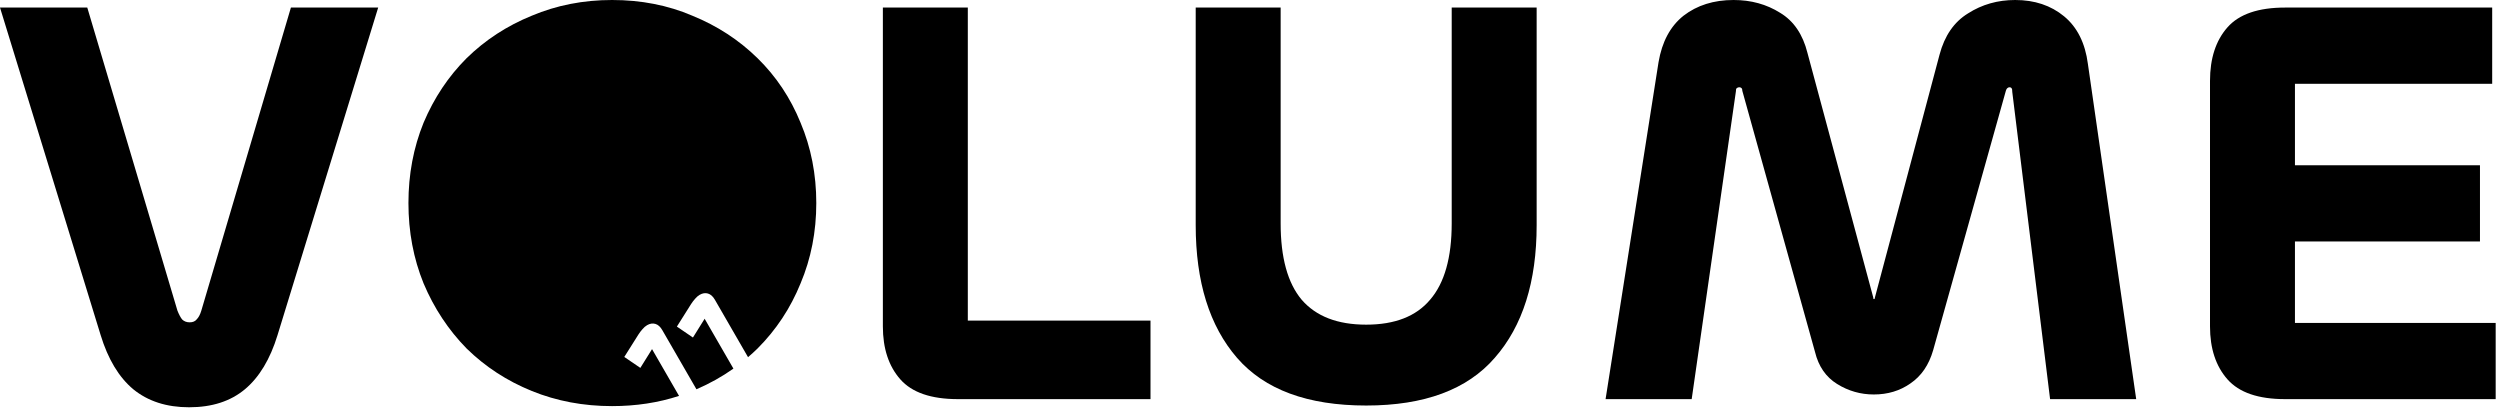
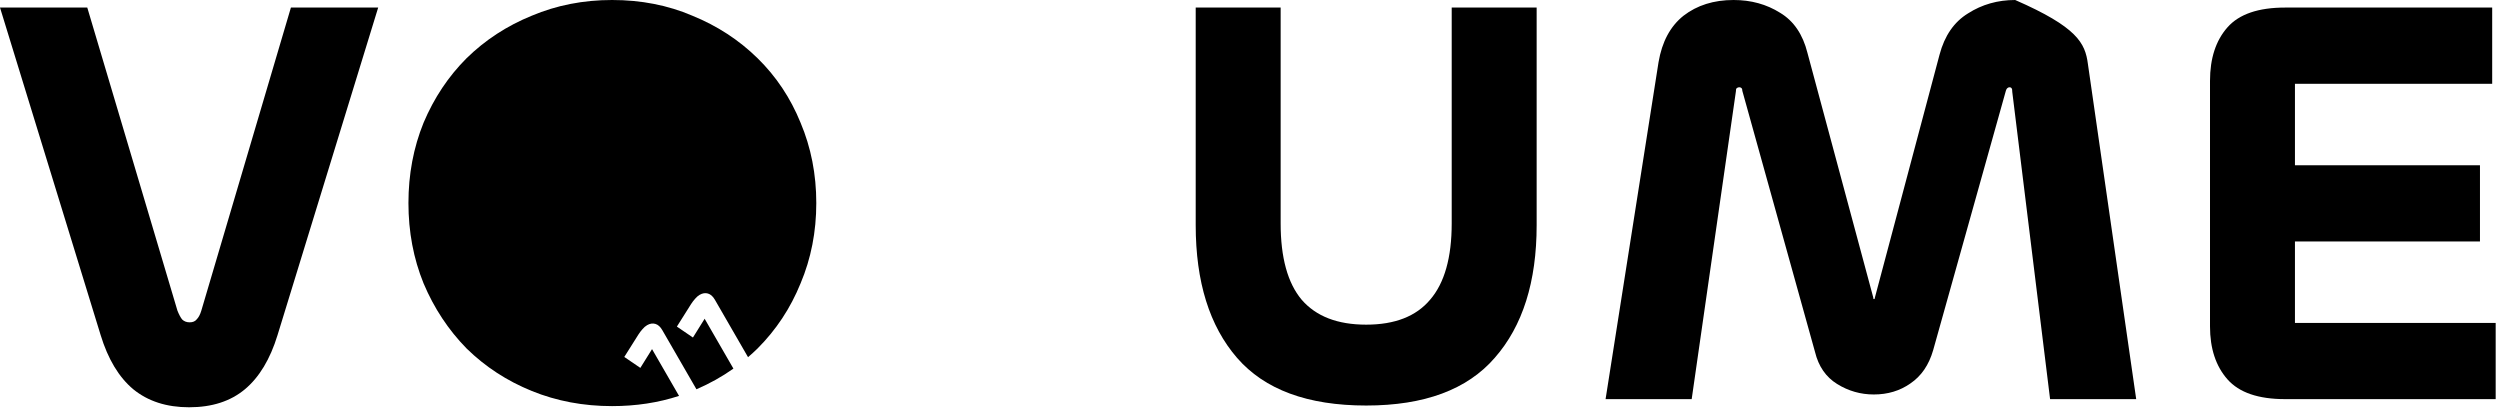
<svg xmlns="http://www.w3.org/2000/svg" width="550" height="90" viewBox="0 0 550 90" fill="none">
  <path d="M134.656 0C141.056 3.57053e-05 146.944 1.152 152.32 3.456C157.781 5.675 162.56 8.789 166.656 12.8C170.752 16.81 173.909 21.547 176.128 27.008C178.432 32.469 179.584 38.357 179.584 44.672C179.584 50.986 178.432 56.875 176.128 62.336C173.909 67.797 170.752 72.576 166.656 76.672C165.98 77.334 165.283 77.968 164.57 78.581L157.271 65.936C156.846 65.201 156.338 64.748 155.749 64.576C155.16 64.405 154.553 64.499 153.93 64.859C153.578 65.062 153.243 65.351 152.927 65.726C152.601 66.084 152.298 66.483 152.019 66.922L148.914 71.849L152.446 74.255L154.971 70.207C154.987 70.198 154.99 70.185 154.98 70.169C154.985 70.15 154.998 70.135 155.017 70.12L161.352 81.093C158.839 82.869 156.128 84.386 153.217 85.639L145.699 72.617C145.275 71.882 144.767 71.428 144.178 71.257C143.588 71.085 142.982 71.18 142.358 71.54C142.007 71.743 141.672 72.032 141.355 72.407C141.03 72.766 140.727 73.164 140.447 73.603L137.343 78.529L140.875 80.936L143.399 76.888C143.415 76.879 143.418 76.865 143.409 76.85C143.414 76.831 143.427 76.816 143.445 76.801L149.389 87.097C144.823 88.593 139.913 89.344 134.656 89.344C128.342 89.344 122.453 88.234 116.992 86.016C111.531 83.797 106.752 80.682 102.656 76.672C98.646 72.576 95.488 67.797 93.184 62.336C90.965 56.875 89.856 50.986 89.856 44.672C89.856 38.357 90.965 32.469 93.184 27.008C95.488 21.547 98.646 16.811 102.656 12.8C106.752 8.789 111.531 5.675 116.992 3.456C122.454 1.152 128.342 0 134.656 0Z" fill="black" />
  <path d="M549.049 87.808H502.713C496.825 87.808 492.601 86.357 490.041 83.456C487.481 80.555 486.201 76.672 486.201 71.808V17.792C486.201 12.843 487.481 8.917 490.041 6.016C492.601 3.115 496.825 1.664 502.713 1.664H548.281V18.432H504.889V71.04H549.049V87.808ZM545.593 53.12H500.537L498.105 36.352H545.593V53.12Z" fill="black" />
-   <path d="M372.171 87.808H353.227L364.875 13.696C365.643 9.173 367.478 5.76 370.379 3.456C373.366 1.152 377.035 0 381.387 0C385.227 0 388.64 0.939 391.627 2.816C394.614 4.608 396.619 7.552 397.643 11.648L412.107 65.408C412.107 65.664 412.15 65.792 412.235 65.792C412.32 65.792 412.363 65.792 412.363 65.792C412.448 65.707 412.491 65.579 412.491 65.408L426.699 12.032C427.808 7.851 429.899 4.821 432.971 2.944C436.043 0.981 439.499 0 443.339 0C447.606 0 451.19 1.195 454.091 3.584C456.992 5.973 458.742 9.472 459.339 14.08L469.963 87.808H451.019L442.699 20.224C442.699 19.797 442.656 19.541 442.571 19.456C442.486 19.285 442.315 19.2 442.059 19.2C441.888 19.2 441.718 19.285 441.547 19.456C441.462 19.541 441.376 19.712 441.291 19.968L425.291 77.056C424.352 80.299 422.688 82.731 420.299 84.352C417.995 85.973 415.307 86.784 412.235 86.784C409.334 86.784 406.646 86.016 404.171 84.48C401.696 82.944 400.075 80.597 399.307 77.44L383.307 19.968C383.307 19.627 383.222 19.413 383.051 19.328C382.966 19.243 382.838 19.2 382.667 19.2C382.411 19.2 382.198 19.285 382.027 19.456C381.942 19.541 381.899 19.755 381.899 20.096L372.171 87.808Z" fill="black" />
+   <path d="M372.171 87.808H353.227L364.875 13.696C365.643 9.173 367.478 5.76 370.379 3.456C373.366 1.152 377.035 0 381.387 0C385.227 0 388.64 0.939 391.627 2.816C394.614 4.608 396.619 7.552 397.643 11.648L412.107 65.408C412.107 65.664 412.15 65.792 412.235 65.792C412.32 65.792 412.363 65.792 412.363 65.792C412.448 65.707 412.491 65.579 412.491 65.408L426.699 12.032C427.808 7.851 429.899 4.821 432.971 2.944C436.043 0.981 439.499 0 443.339 0C456.992 5.973 458.742 9.472 459.339 14.08L469.963 87.808H451.019L442.699 20.224C442.699 19.797 442.656 19.541 442.571 19.456C442.486 19.285 442.315 19.2 442.059 19.2C441.888 19.2 441.718 19.285 441.547 19.456C441.462 19.541 441.376 19.712 441.291 19.968L425.291 77.056C424.352 80.299 422.688 82.731 420.299 84.352C417.995 85.973 415.307 86.784 412.235 86.784C409.334 86.784 406.646 86.016 404.171 84.48C401.696 82.944 400.075 80.597 399.307 77.44L383.307 19.968C383.307 19.627 383.222 19.413 383.051 19.328C382.966 19.243 382.838 19.2 382.667 19.2C382.411 19.2 382.198 19.285 382.027 19.456C381.942 19.541 381.899 19.755 381.899 20.096L372.171 87.808Z" fill="black" />
  <path d="M300.559 89.216C287.674 89.216 278.202 85.717 272.143 78.72C266.084 71.723 263.055 61.995 263.055 49.536V1.664H281.743V49.152C281.743 56.661 283.279 62.251 286.351 65.92C289.508 69.589 294.244 71.424 300.559 71.424C306.874 71.424 311.567 69.589 314.639 65.92C317.796 62.251 319.375 56.661 319.375 49.152V1.664H338.063V49.536C338.063 61.995 334.991 71.723 328.847 78.72C322.788 85.717 313.359 89.216 300.559 89.216Z" fill="black" />
-   <path d="M212.919 1.664V70.528H253.111V87.808H210.743C204.855 87.808 200.631 86.357 198.071 83.456C195.511 80.555 194.231 76.672 194.231 71.808V1.664H212.919Z" fill="black" />
  <path d="M41.6 89.6C36.651 89.6 32.555 88.277 29.312 85.632C26.155 82.987 23.765 79.019 22.144 73.728L0 1.664H19.2L39.04 68.352C39.381 69.205 39.723 69.845 40.064 70.272C40.491 70.699 41.045 70.912 41.728 70.912C42.411 70.912 42.923 70.699 43.264 70.272C43.691 69.845 44.032 69.205 44.288 68.352L64 1.664H83.2L61.056 73.728C59.435 79.019 57.045 82.987 53.888 85.632C50.731 88.277 46.635 89.6 41.6 89.6Z" fill="black" />
</svg>